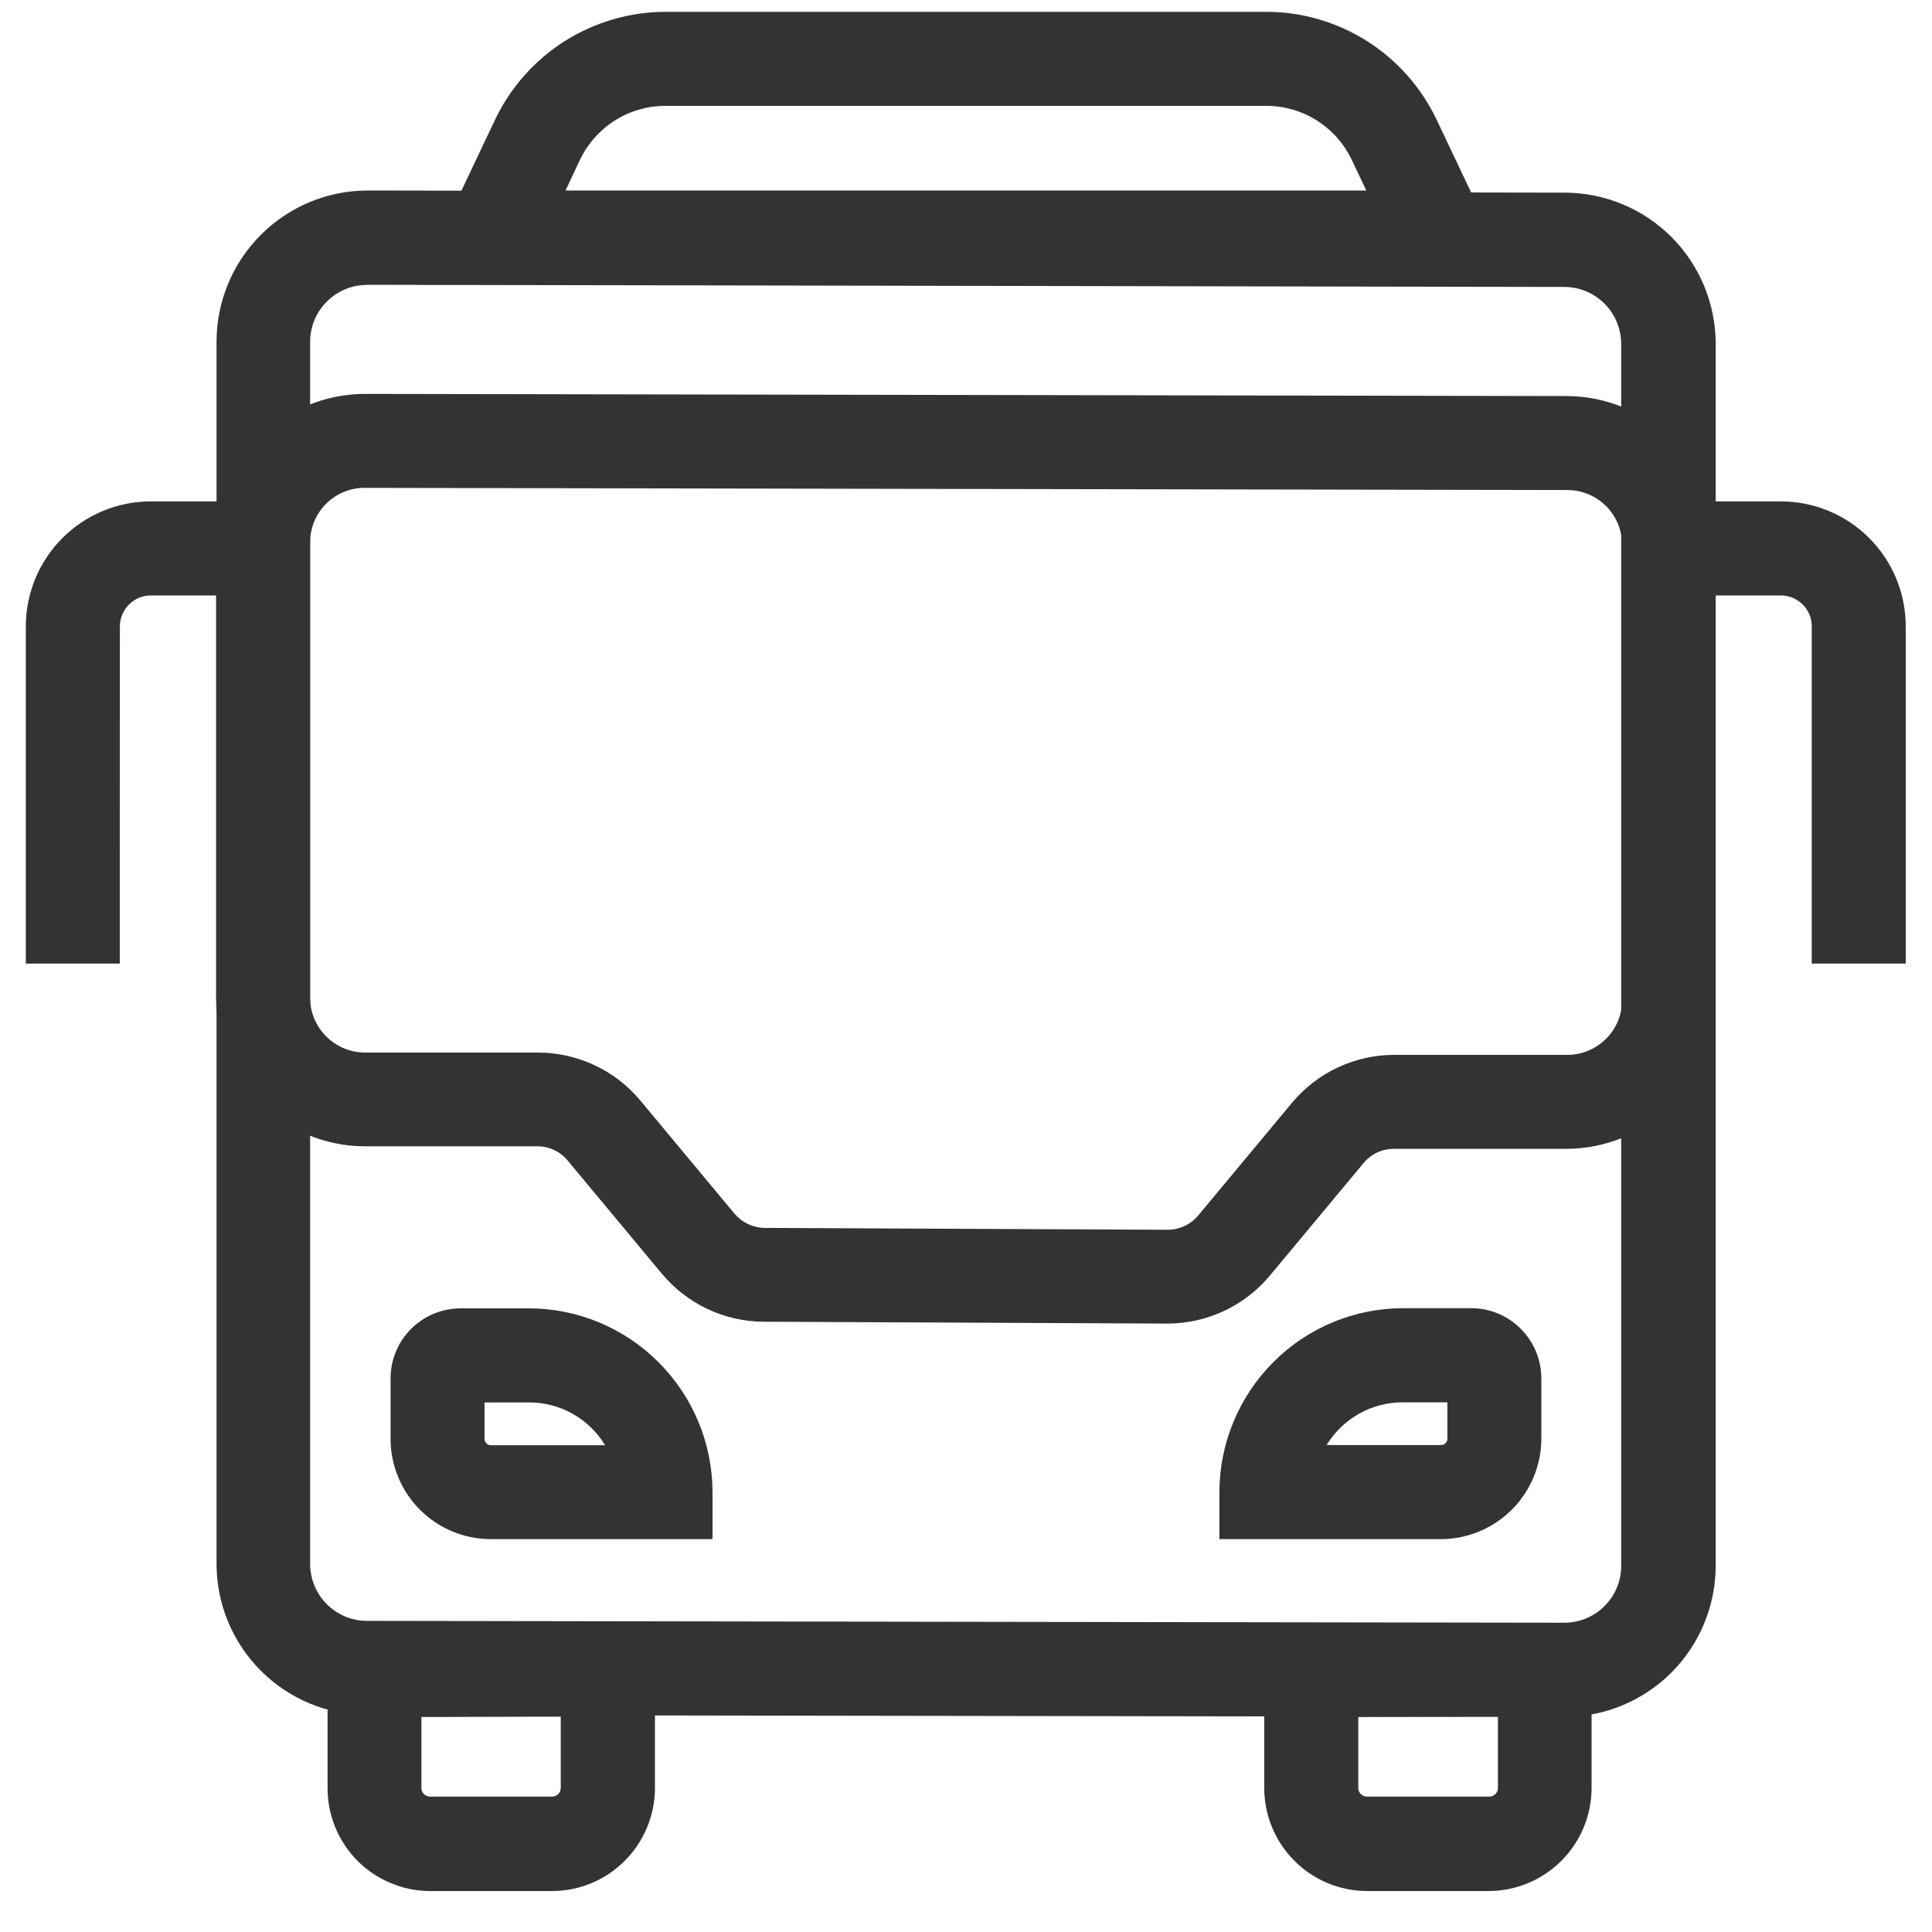
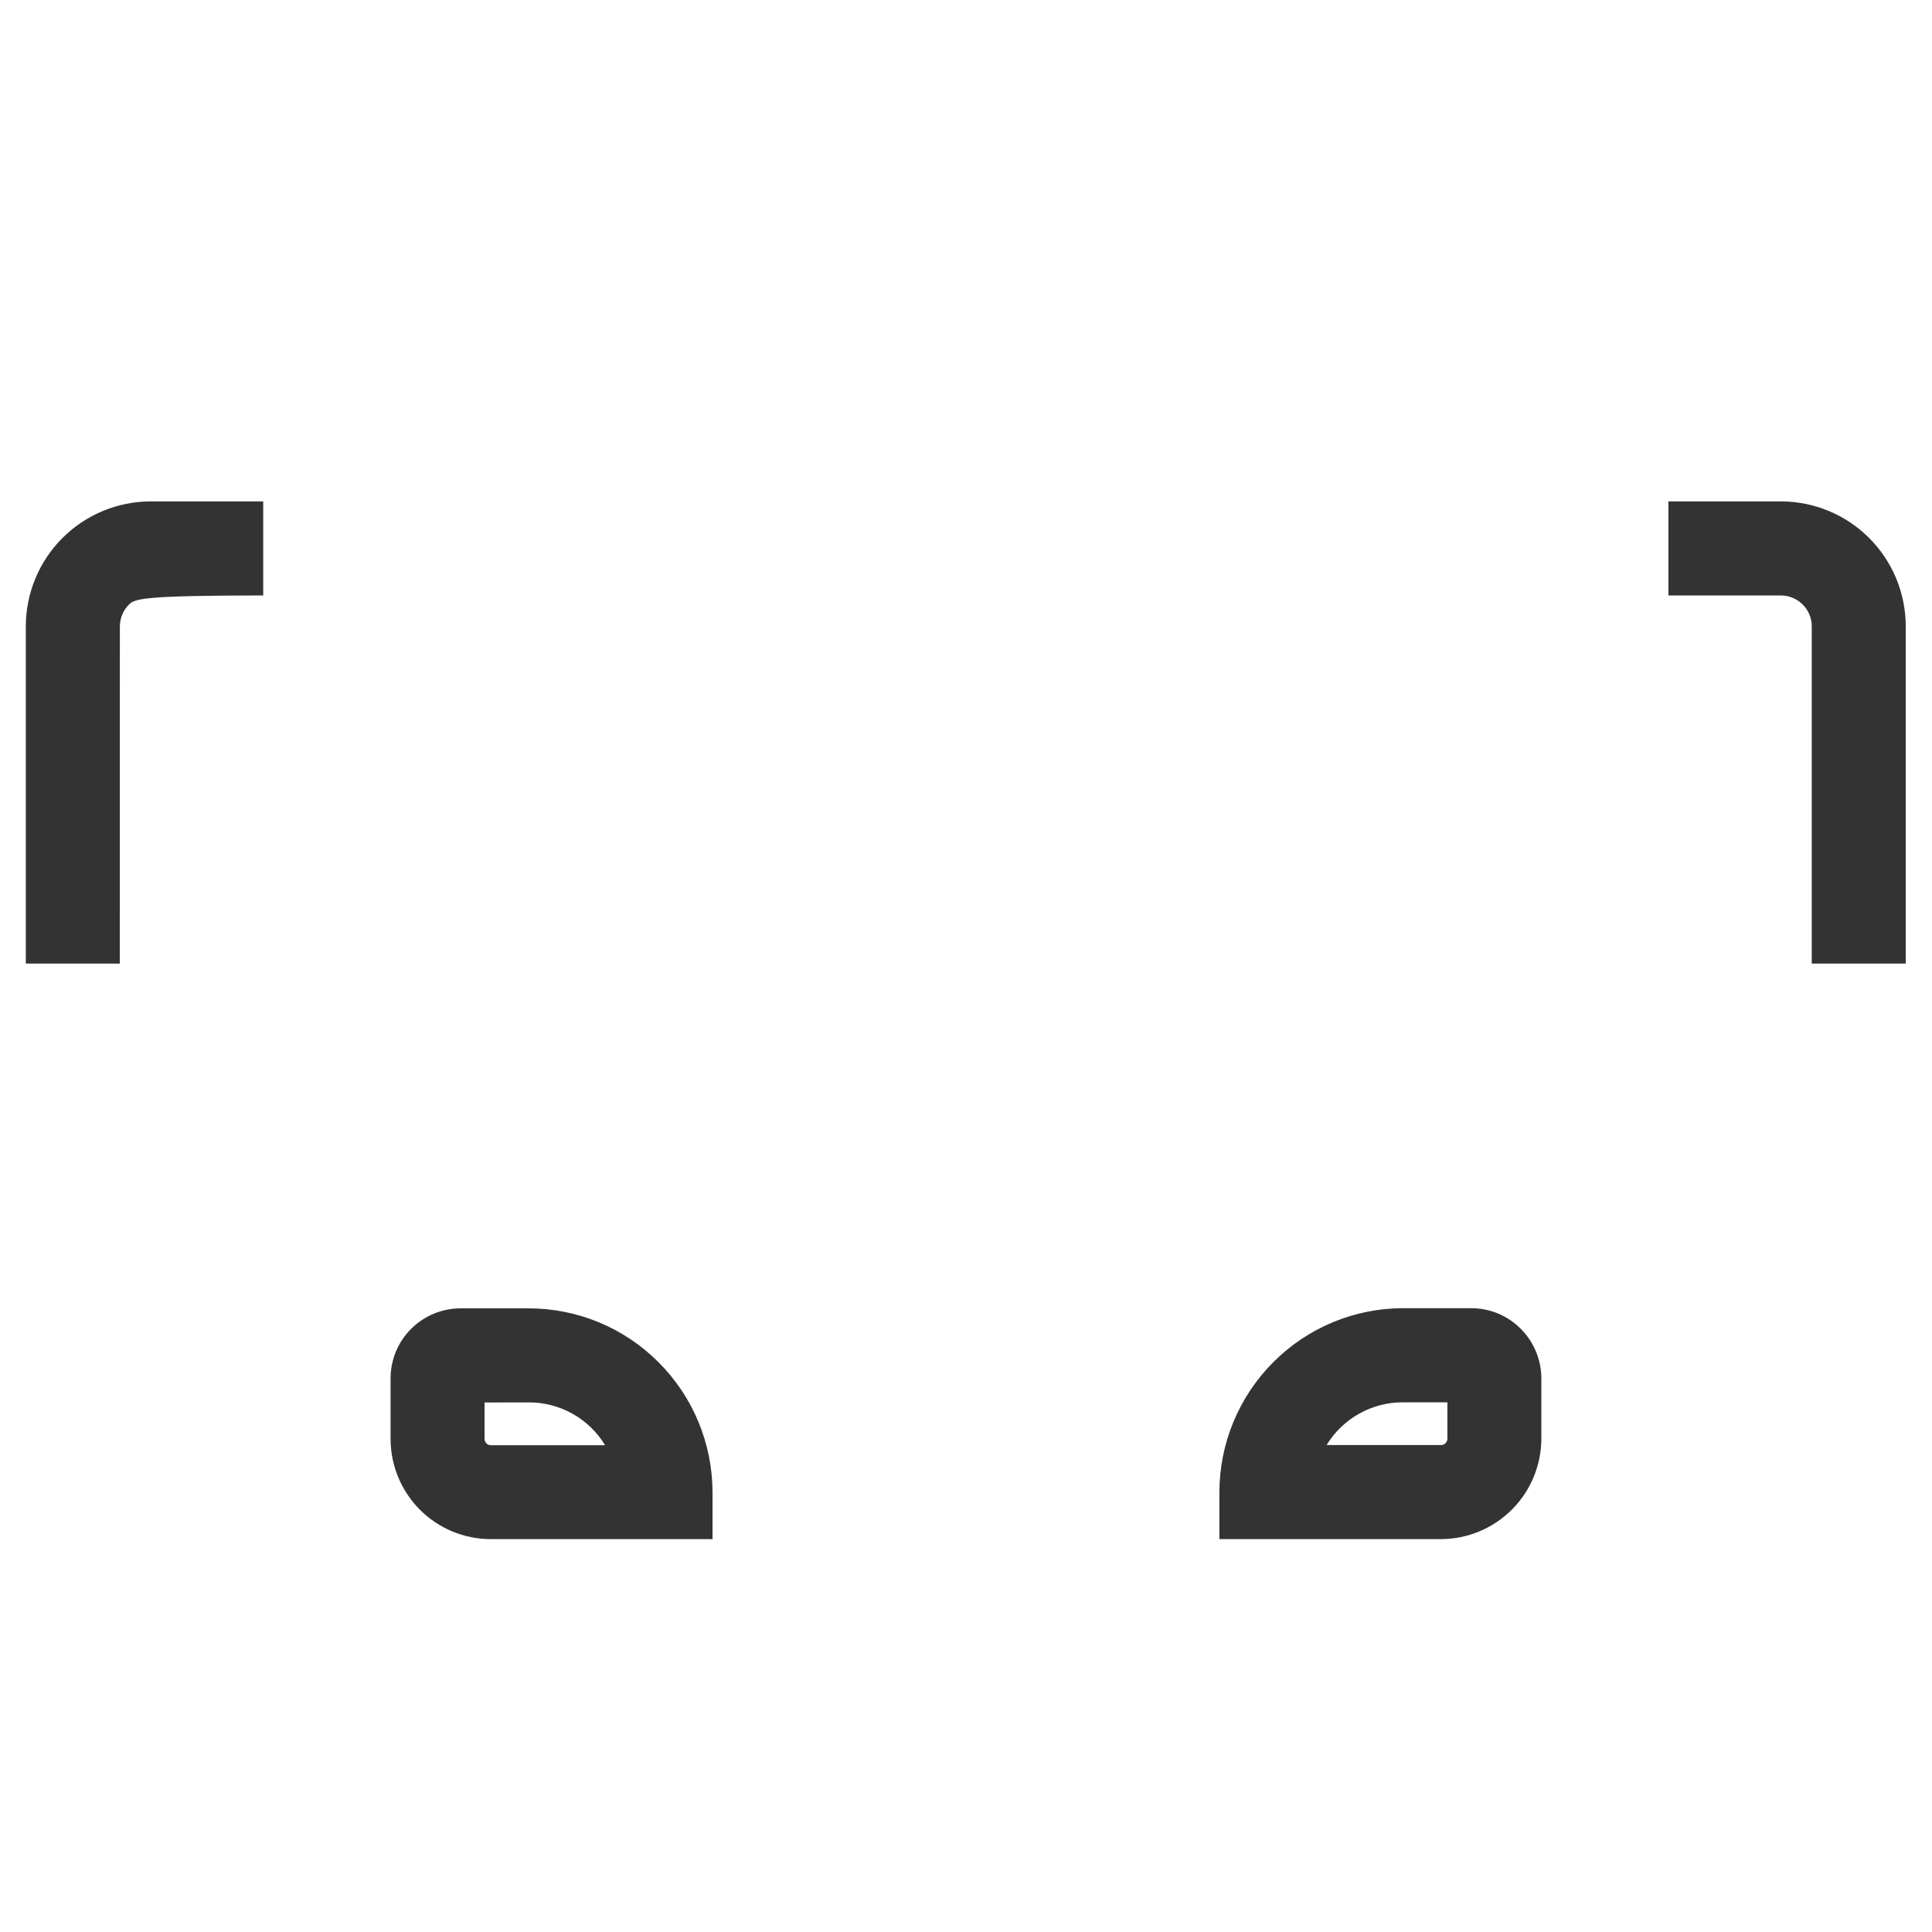
<svg xmlns="http://www.w3.org/2000/svg" width="25" height="25" viewBox="0 0 25 25" fill="none">
  <g id="Group 1000004729">
    <path id="Path 98012" d="M9.217 19.916H6.349C6.006 19.916 5.676 19.779 5.433 19.535C5.191 19.292 5.054 18.962 5.054 18.618V17.836C5.054 17.596 5.15 17.365 5.32 17.195C5.49 17.026 5.72 16.93 5.96 16.93H6.842C7.472 16.93 8.076 17.181 8.521 17.627C8.967 18.072 9.218 18.676 9.22 19.307V19.919L9.217 19.916ZM6.27 18.148V18.619C6.27 18.64 6.278 18.661 6.293 18.676C6.308 18.692 6.328 18.701 6.349 18.701H7.83C7.727 18.532 7.582 18.391 7.409 18.294C7.235 18.197 7.04 18.146 6.842 18.147L6.27 18.148Z" fill="#333333" />
    <path id="Path 98013" d="M18.647 19.916H15.779V19.308C15.78 18.677 16.031 18.072 16.477 17.626C16.922 17.179 17.527 16.928 18.157 16.928H19.039C19.279 16.928 19.509 17.024 19.678 17.194C19.848 17.364 19.944 17.594 19.945 17.834V18.616C19.944 18.961 19.807 19.291 19.564 19.534C19.32 19.778 18.991 19.915 18.647 19.916ZM17.166 18.699H18.647C18.669 18.699 18.689 18.691 18.705 18.675C18.72 18.66 18.729 18.639 18.729 18.617V18.146H18.154C17.955 18.145 17.76 18.196 17.587 18.293C17.415 18.39 17.269 18.53 17.166 18.699Z" fill="#333333" />
-     <path id="Path 98014" d="M20.245 22.216L4.752 22.192C4.234 22.191 3.738 21.984 3.373 21.617C3.007 21.25 2.802 20.753 2.802 20.235V4.423C2.802 3.904 3.008 3.406 3.375 3.039C3.742 2.672 4.239 2.465 4.758 2.465L20.251 2.493C20.769 2.495 21.265 2.702 21.63 3.068C21.995 3.435 22.201 3.932 22.201 4.45V20.259C22.201 20.778 21.994 21.276 21.628 21.643C21.261 22.01 20.764 22.216 20.245 22.216ZM4.749 3.687C4.652 3.687 4.556 3.706 4.467 3.743C4.377 3.781 4.296 3.835 4.228 3.904C4.159 3.973 4.105 4.054 4.068 4.144C4.032 4.233 4.013 4.329 4.013 4.426V20.238C4.014 20.433 4.091 20.62 4.229 20.758C4.367 20.896 4.554 20.974 4.749 20.974L20.242 20.998C20.339 20.998 20.435 20.979 20.524 20.942C20.614 20.905 20.695 20.85 20.763 20.781C20.832 20.713 20.886 20.631 20.923 20.542C20.96 20.452 20.979 20.356 20.978 20.259V4.449C20.977 4.254 20.9 4.067 20.762 3.929C20.624 3.791 20.437 3.713 20.242 3.713L4.749 3.685V3.687Z" fill="#333333" />
-     <path id="Path 98015" d="M15.107 17.127H15.099L9.883 17.103C9.631 17.102 9.382 17.046 9.154 16.938C8.926 16.83 8.725 16.674 8.563 16.48L7.347 15.019C7.3 14.961 7.24 14.914 7.172 14.882C7.105 14.85 7.031 14.833 6.955 14.833H4.721C4.211 14.832 3.722 14.629 3.361 14.268C3 13.907 2.797 13.418 2.796 12.907V7.023C2.797 6.513 3 6.023 3.361 5.662C3.721 5.301 4.211 5.098 4.721 5.097L20.272 5.125C20.782 5.126 21.27 5.329 21.631 5.69C21.991 6.051 22.193 6.541 22.194 7.051V12.94C22.193 13.45 21.99 13.94 21.629 14.301C21.268 14.662 20.779 14.865 20.269 14.866H18.035C17.96 14.866 17.885 14.883 17.818 14.915C17.75 14.947 17.69 14.994 17.643 15.052L16.432 16.506C16.27 16.701 16.067 16.857 15.838 16.964C15.61 17.071 15.36 17.127 15.107 17.127ZM4.723 6.312C4.63 6.312 4.537 6.33 4.451 6.365C4.364 6.401 4.285 6.453 4.219 6.519C4.153 6.586 4.101 6.664 4.065 6.751C4.03 6.838 4.012 6.931 4.012 7.024V12.908C4.012 13.097 4.087 13.277 4.221 13.411C4.354 13.544 4.535 13.62 4.723 13.62H6.958C7.212 13.62 7.462 13.675 7.692 13.783C7.921 13.89 8.125 14.047 8.287 14.242L9.503 15.703C9.551 15.76 9.611 15.806 9.679 15.838C9.747 15.871 9.82 15.888 9.895 15.889L15.11 15.913C15.186 15.913 15.26 15.896 15.329 15.864C15.397 15.832 15.457 15.785 15.506 15.727L16.716 14.273C16.879 14.077 17.082 13.92 17.311 13.813C17.541 13.705 17.792 13.649 18.045 13.65H20.28C20.468 13.65 20.649 13.575 20.783 13.441C20.916 13.308 20.991 13.127 20.991 12.938V7.053C20.991 6.865 20.917 6.685 20.785 6.551C20.652 6.418 20.473 6.342 20.285 6.341L4.723 6.313L4.723 6.312Z" fill="#333333" />
-     <path id="Path 98016" d="M19.602 3.682H5.395L6.407 1.547C6.606 1.131 6.917 0.78 7.306 0.533C7.695 0.287 8.145 0.155 8.606 0.153H16.391C16.851 0.154 17.302 0.286 17.691 0.533C18.079 0.779 18.391 1.131 18.589 1.547L19.602 3.682ZM7.318 2.465H17.68L17.491 2.067C17.392 1.859 17.236 1.683 17.041 1.56C16.846 1.436 16.621 1.371 16.391 1.37H8.606C8.375 1.371 8.15 1.436 7.955 1.56C7.761 1.683 7.605 1.859 7.505 2.067L7.318 2.465Z" fill="#333333" />
-     <path id="Path 98017" d="M1.55 12.469H0.334V8.104C0.335 7.675 0.505 7.265 0.808 6.962C1.111 6.659 1.521 6.489 1.95 6.488H3.406V7.705H1.95C1.844 7.706 1.743 7.748 1.669 7.823C1.594 7.897 1.552 7.998 1.551 8.104L1.55 12.469Z" fill="#333333" />
+     <path id="Path 98017" d="M1.55 12.469H0.334V8.104C0.335 7.675 0.505 7.265 0.808 6.962C1.111 6.659 1.521 6.489 1.95 6.488H3.406V7.705C1.844 7.706 1.743 7.748 1.669 7.823C1.594 7.897 1.552 7.998 1.551 8.104L1.55 12.469Z" fill="#333333" />
    <path id="Path 98018" d="M24.66 12.469H23.444V8.104C23.444 7.998 23.402 7.897 23.327 7.823C23.253 7.748 23.152 7.706 23.046 7.705H21.589V6.488H23.046C23.474 6.489 23.885 6.659 24.187 6.962C24.49 7.265 24.66 7.676 24.66 8.104V12.469Z" fill="#333333" />
-     <path id="Path 98019" d="M7.146 24.47H5.565C5.39 24.47 5.217 24.435 5.056 24.367C4.895 24.3 4.748 24.202 4.625 24.078C4.502 23.954 4.405 23.807 4.338 23.645C4.272 23.483 4.238 23.31 4.239 23.135V21H8.475V23.135C8.475 23.488 8.335 23.827 8.086 24.077C7.837 24.328 7.499 24.469 7.146 24.47ZM5.453 22.218V23.135C5.452 23.165 5.464 23.193 5.484 23.214C5.505 23.235 5.533 23.247 5.562 23.248H7.143C7.158 23.248 7.173 23.245 7.187 23.24C7.2 23.234 7.213 23.226 7.223 23.215C7.234 23.205 7.242 23.192 7.248 23.179C7.253 23.165 7.256 23.15 7.256 23.135V22.213L5.453 22.218Z" fill="#333333" />
-     <path id="Path 98020" d="M19.269 24.47H17.688C17.335 24.469 16.997 24.328 16.748 24.077C16.499 23.827 16.359 23.488 16.359 23.135V21H20.595V23.135C20.595 23.488 20.455 23.826 20.207 24.076C19.958 24.326 19.621 24.468 19.269 24.47ZM17.576 22.218V23.135C17.576 23.15 17.578 23.165 17.584 23.179C17.59 23.192 17.598 23.205 17.609 23.215C17.619 23.226 17.632 23.234 17.645 23.24C17.659 23.245 17.674 23.248 17.689 23.248H19.27C19.285 23.248 19.3 23.245 19.313 23.24C19.327 23.234 19.34 23.226 19.35 23.215C19.361 23.205 19.369 23.192 19.375 23.179C19.38 23.165 19.383 23.15 19.383 23.135V22.213L17.576 22.218Z" fill="#333333" />
  </g>
</svg>